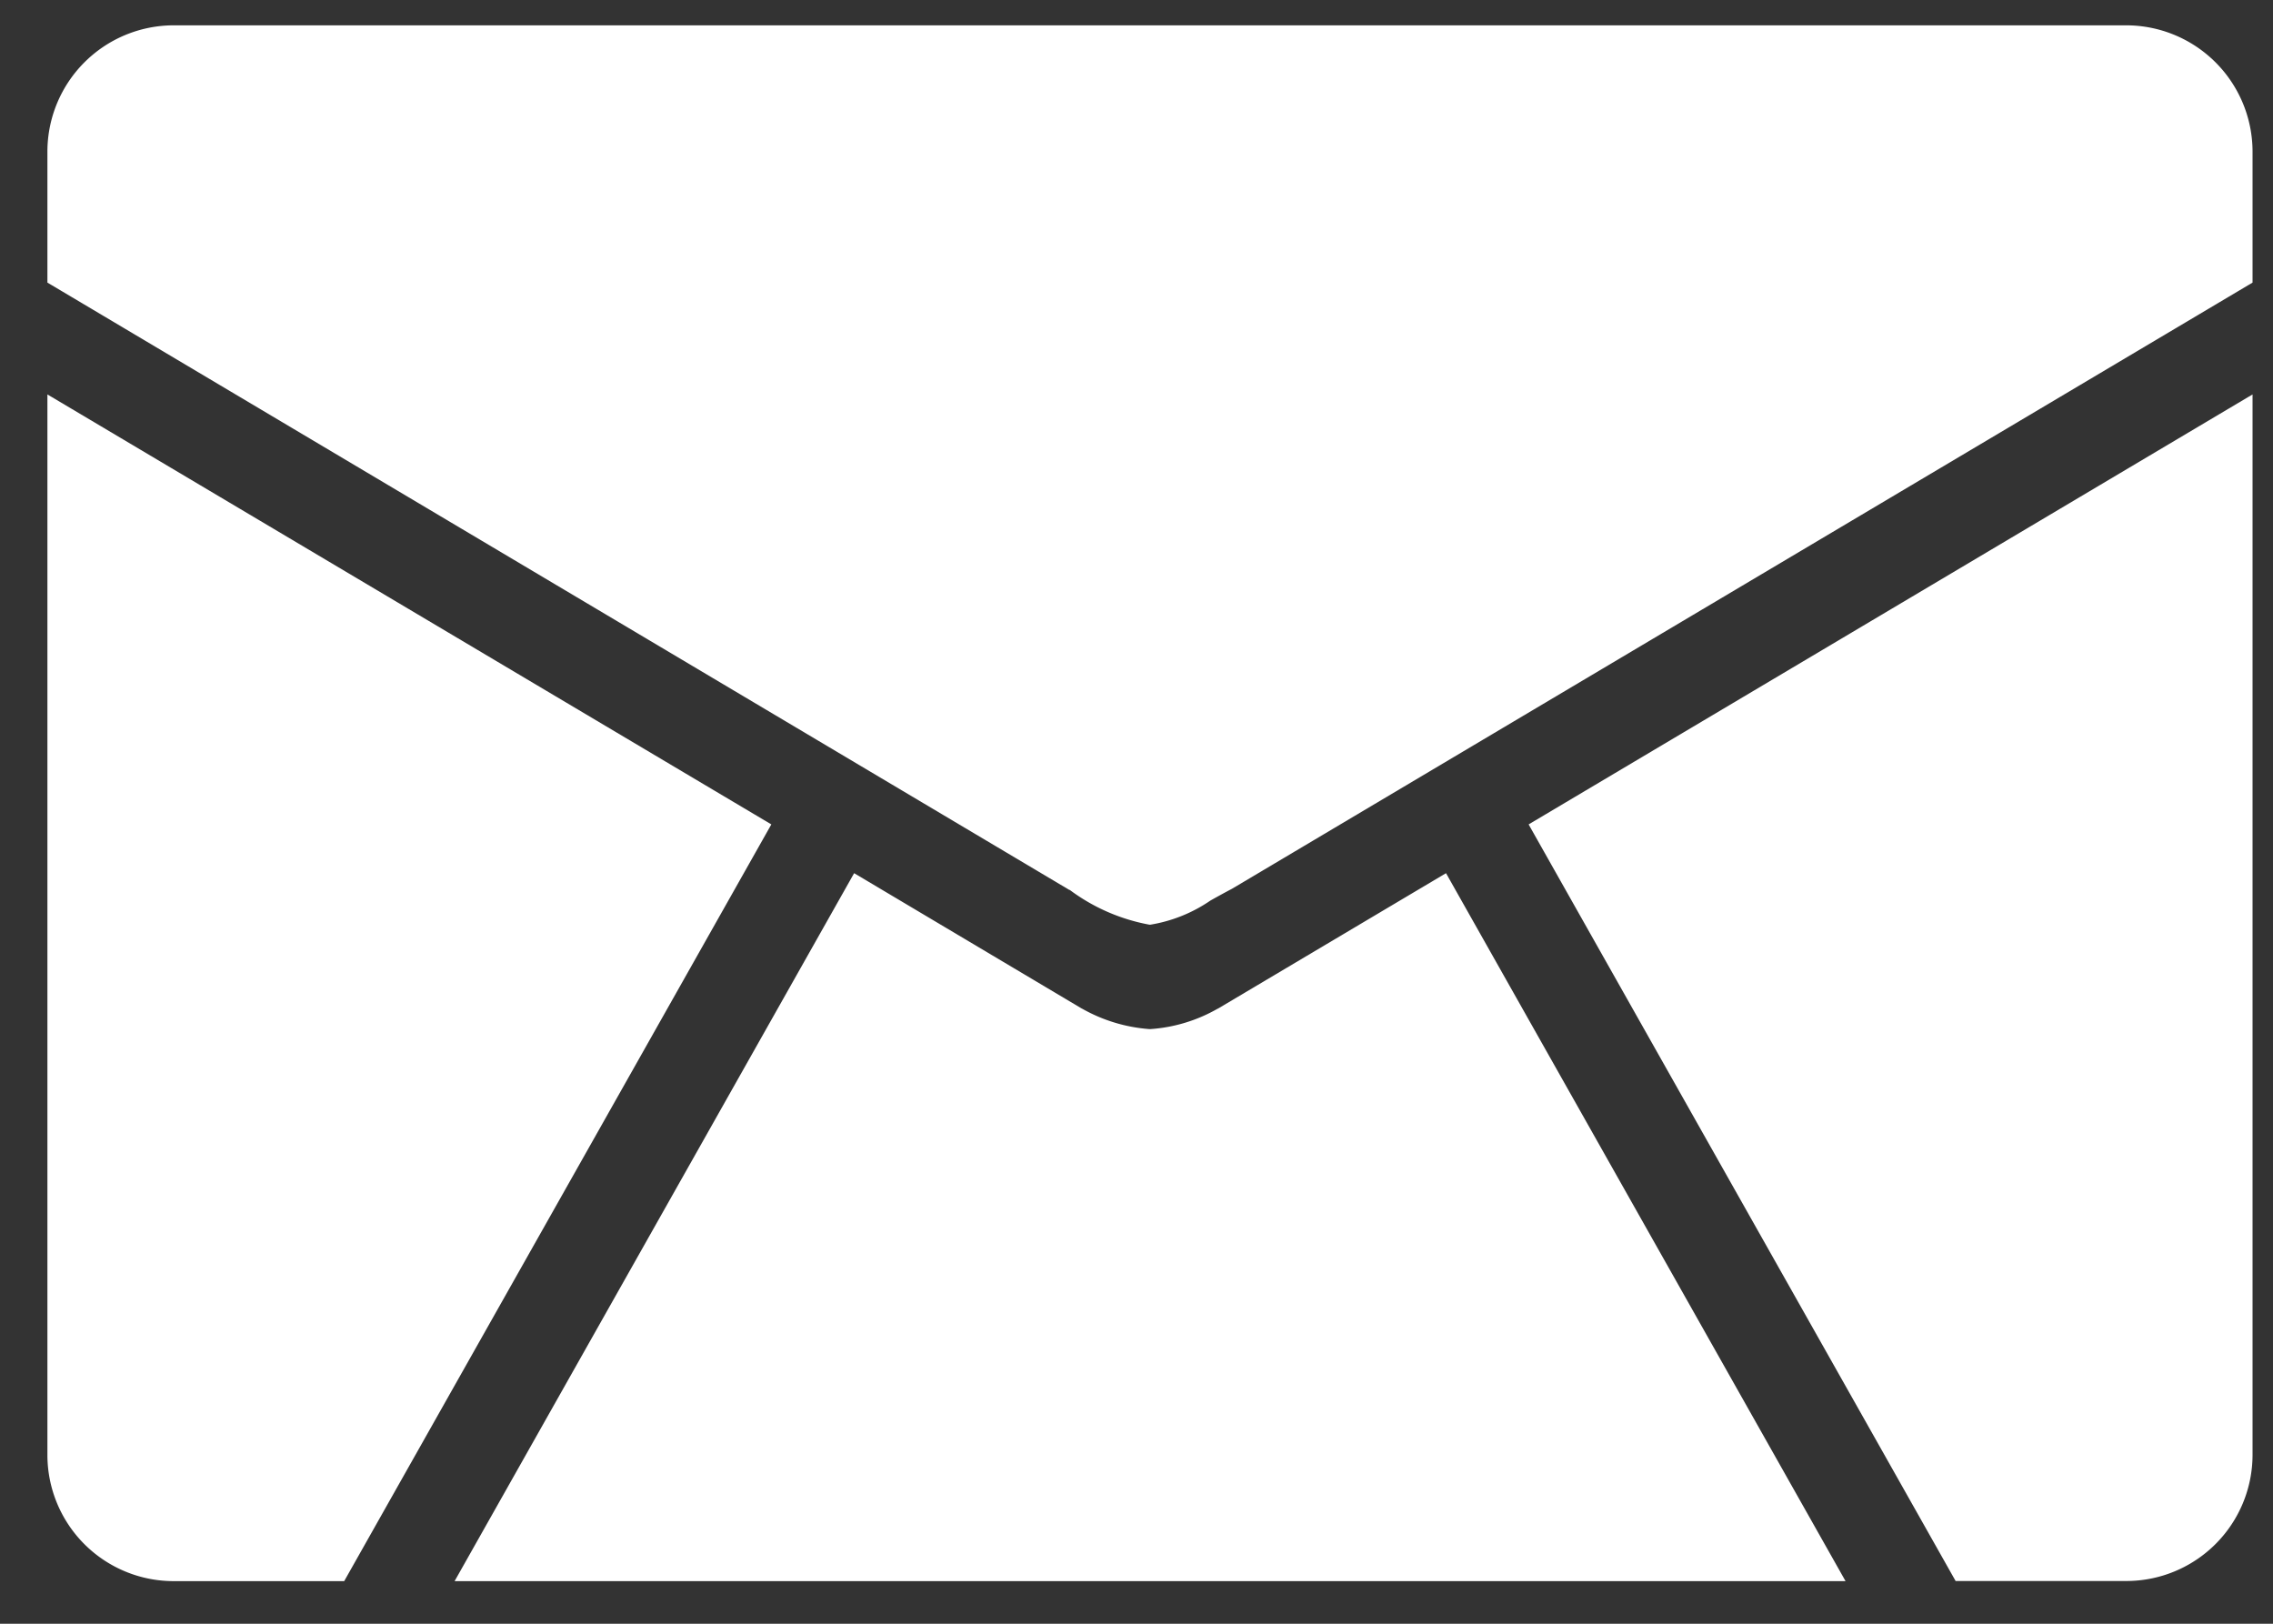
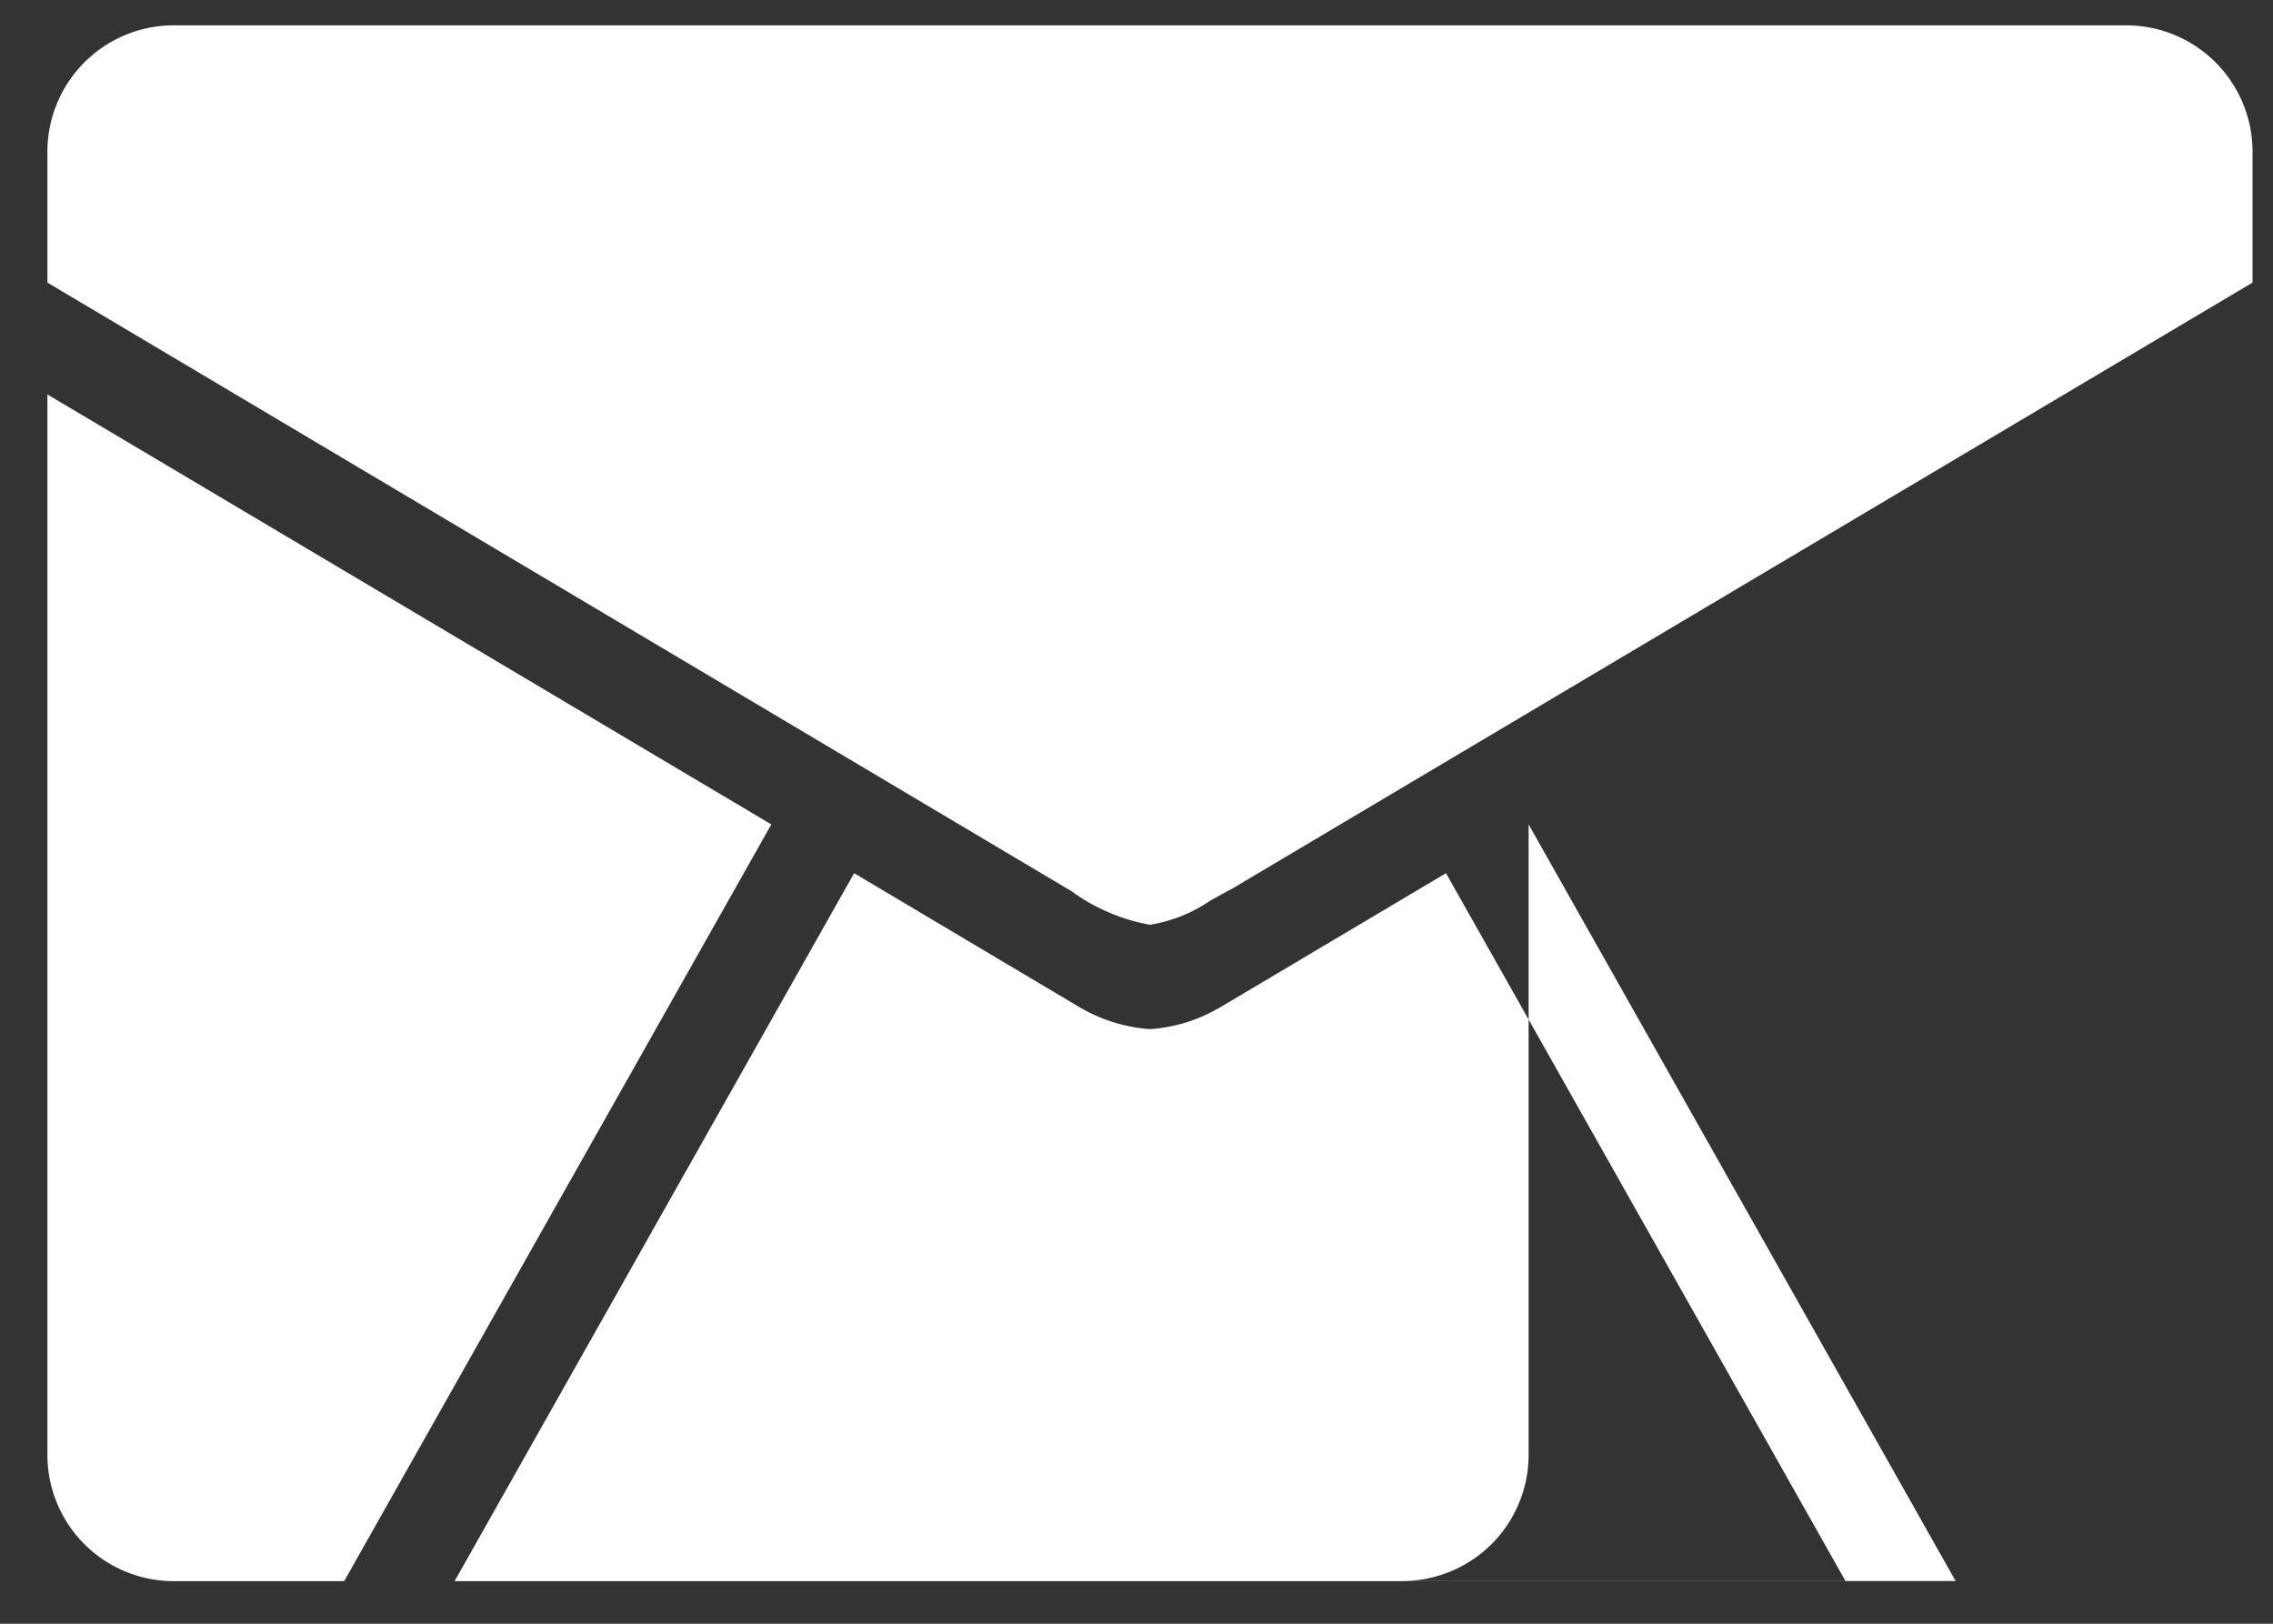
<svg xmlns="http://www.w3.org/2000/svg" width="35" height="25" viewBox="0 0 35 25">
  <rect x="0" y="0" width="35" height="25" fill="#333333" stroke="none" />
  <defs>
    <style>
      .cls-1 {
        fill: #fff;
        fill-rule: evenodd;
      }
    </style>
  </defs>
-   <path id="シェイプ_2" data-name="シェイプ 2" class="cls-1" d="M30.114,24.344L23.538,12.693l11.147-6.62V22.4a1.944,1.944,0,0,1-1.942,1.942H30.114Zm-27.442,0A1.944,1.944,0,0,1,.73,22.4V6.073l11.147,6.62L5.3,24.344H2.672ZM17.7,14.237a2.938,2.938,0,0,1-1.226-.534L16.463,13.7,0.73,4.351V2.334A1.946,1.946,0,0,1,2.672.39H32.743a1.946,1.946,0,0,1,1.942,1.944V4.351L18.967,13.686c-0.113.059-.222,0.12-0.328,0.179a2.289,2.289,0,0,1-.926.372H17.7ZM7,24.344l6.152-10.9,3.5,2.081,0.014,0.007a2.475,2.475,0,0,0,1.027.312h0.027a2.413,2.413,0,0,0,1.025-.311l0.015-.007,3.506-2.082,6.152,10.9H7Z" />
+   <path id="シェイプ_2" data-name="シェイプ 2" class="cls-1" d="M30.114,24.344L23.538,12.693V22.4a1.944,1.944,0,0,1-1.942,1.942H30.114Zm-27.442,0A1.944,1.944,0,0,1,.73,22.4V6.073l11.147,6.62L5.3,24.344H2.672ZM17.7,14.237a2.938,2.938,0,0,1-1.226-.534L16.463,13.7,0.73,4.351V2.334A1.946,1.946,0,0,1,2.672.39H32.743a1.946,1.946,0,0,1,1.942,1.944V4.351L18.967,13.686c-0.113.059-.222,0.12-0.328,0.179a2.289,2.289,0,0,1-.926.372H17.7ZM7,24.344l6.152-10.9,3.5,2.081,0.014,0.007a2.475,2.475,0,0,0,1.027.312h0.027a2.413,2.413,0,0,0,1.025-.311l0.015-.007,3.506-2.082,6.152,10.9H7Z" />
</svg>